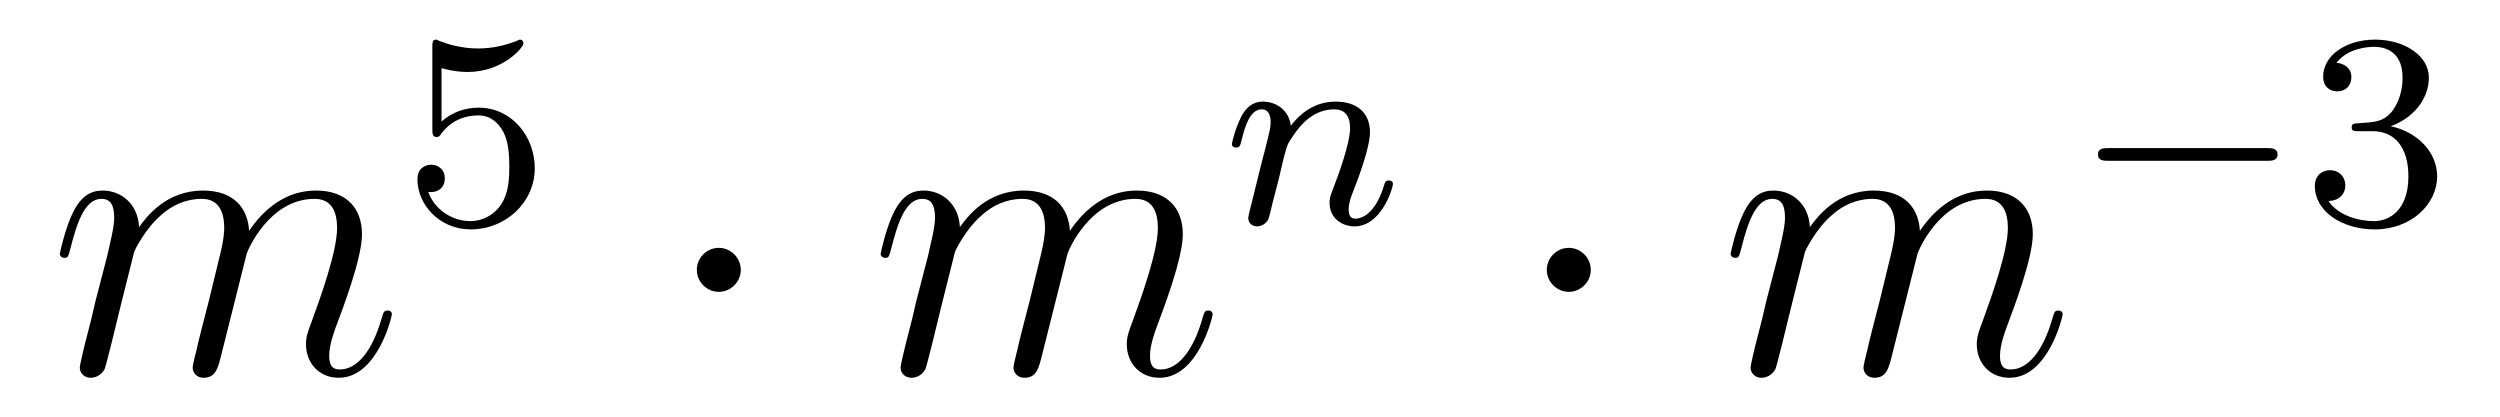
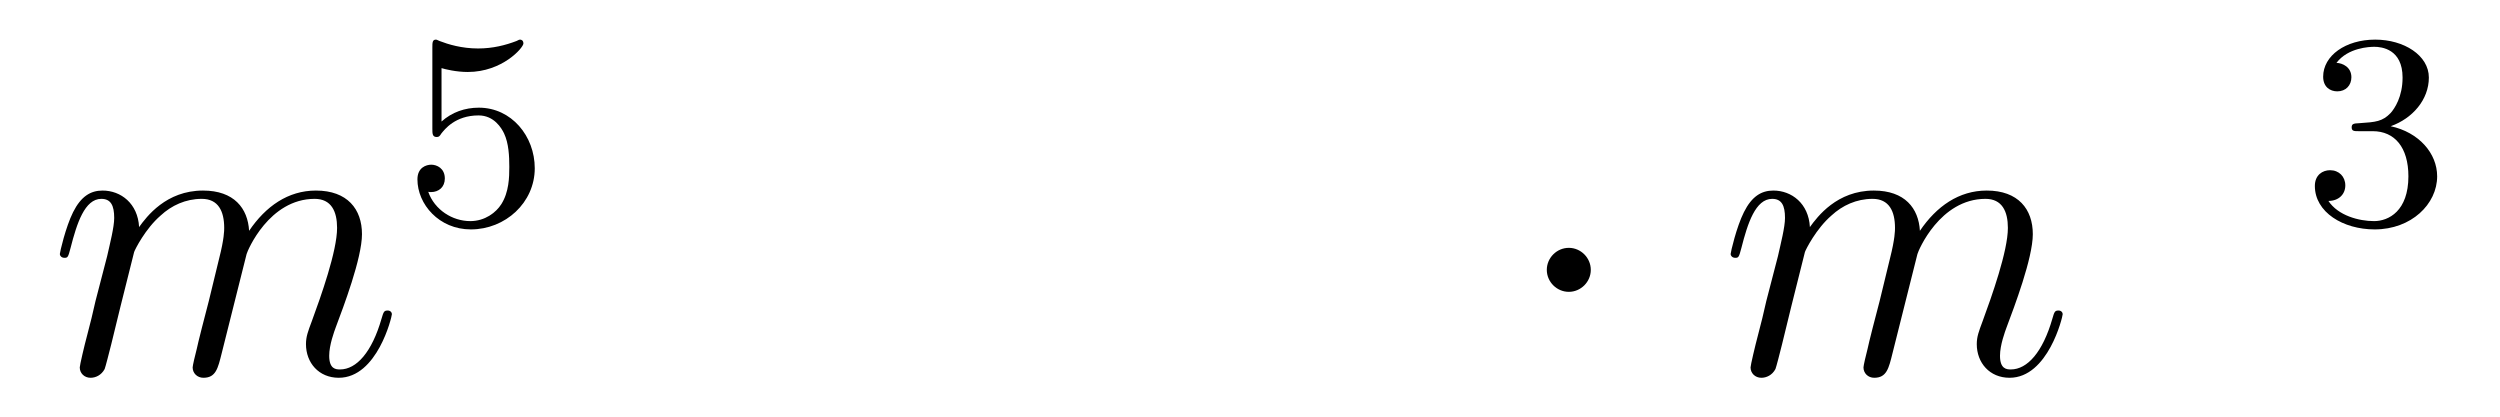
<svg xmlns="http://www.w3.org/2000/svg" height="12pt" version="1.1" viewBox="0 -12 72 12" width="72pt">
  <g id="page1">
    <g transform="matrix(1 0 0 1 -127 653)">
      <path d="M130.863 -657.742C130.887 -657.814 131.185 -658.412 131.628 -658.794C131.938 -659.081 132.345 -659.273 132.811 -659.273C133.289 -659.273 133.457 -658.914 133.457 -658.436C133.457 -658.364 133.457 -658.125 133.313 -657.563L133.014 -656.332C132.919 -655.973 132.692 -655.089 132.668 -654.957C132.62 -654.778 132.548 -654.467 132.548 -654.419C132.548 -654.252 132.68 -654.12 132.859 -654.12C133.218 -654.12 133.277 -654.395 133.385 -654.826L134.102 -657.683C134.126 -657.778 134.748 -659.273 136.062 -659.273C136.541 -659.273 136.708 -658.914 136.708 -658.436C136.708 -657.767 136.242 -656.463 135.979 -655.746C135.871 -655.459 135.812 -655.304 135.812 -655.089C135.812 -654.551 136.182 -654.12 136.756 -654.12C137.868 -654.12 138.286 -655.878 138.286 -655.949C138.286 -656.009 138.238 -656.057 138.167 -656.057C138.059 -656.057 138.047 -656.021 137.987 -655.818C137.712 -654.862 137.27 -654.36 136.792 -654.36C136.672 -654.36 136.481 -654.372 136.481 -654.754C136.481 -655.065 136.624 -655.447 136.672 -655.579C136.887 -656.152 137.425 -657.563 137.425 -658.257C137.425 -658.974 137.007 -659.512 136.098 -659.512C135.297 -659.512 134.652 -659.058 134.174 -658.352C134.138 -658.998 133.743 -659.512 132.847 -659.512C131.783 -659.512 131.221 -658.759 131.006 -658.46C130.97 -659.141 130.48 -659.512 129.954 -659.512C129.608 -659.512 129.333 -659.344 129.105 -658.89C128.89 -658.46 128.723 -657.731 128.723 -657.683C128.723 -657.635 128.771 -657.575 128.854 -657.575C128.95 -657.575 128.962 -657.587 129.033 -657.862C129.213 -658.567 129.44 -659.273 129.918 -659.273C130.193 -659.273 130.289 -659.081 130.289 -658.723C130.289 -658.46 130.169 -657.993 130.086 -657.623L129.751 -656.332C129.703 -656.105 129.572 -655.567 129.512 -655.352C129.428 -655.041 129.297 -654.479 129.297 -654.419C129.297 -654.252 129.428 -654.12 129.608 -654.12C129.751 -654.12 129.918 -654.192 130.014 -654.372C130.038 -654.431 130.145 -654.85 130.205 -655.089L130.468 -656.165L130.863 -657.742Z" fill-rule="evenodd" />
      <path d="M139.716 -663.038C139.819 -663.006 140.138 -662.927 140.472 -662.927C141.469 -662.927 142.074 -663.628 142.074 -663.747C142.074 -663.835 142.018 -663.859 141.978 -663.859C141.963 -663.859 141.947 -663.859 141.875 -663.819C141.564 -663.7 141.198 -663.604 140.768 -663.604C140.297 -663.604 139.907 -663.723 139.66 -663.819C139.58 -663.859 139.564 -663.859 139.556 -663.859C139.452 -663.859 139.452 -663.771 139.452 -663.628V-661.293C139.452 -661.15 139.452 -661.054 139.58 -661.054C139.644 -661.054 139.668 -661.086 139.707 -661.15C139.803 -661.269 140.106 -661.676 140.783 -661.676C141.23 -661.676 141.445 -661.309 141.517 -661.158C141.652 -660.871 141.668 -660.504 141.668 -660.193C141.668 -659.899 141.66 -659.468 141.437 -659.118C141.285 -658.879 140.967 -658.632 140.544 -658.632C140.026 -658.632 139.516 -658.958 139.333 -659.476C139.357 -659.468 139.405 -659.468 139.413 -659.468C139.636 -659.468 139.811 -659.612 139.811 -659.859C139.811 -660.154 139.58 -660.257 139.421 -660.257C139.277 -660.257 139.022 -660.177 139.022 -659.835C139.022 -659.118 139.644 -658.393 140.56 -658.393C141.556 -658.393 142.401 -659.166 142.401 -660.154C142.401 -661.078 141.732 -661.899 140.791 -661.899C140.393 -661.899 140.018 -661.771 139.716 -661.5V-663.038Z" fill-rule="evenodd" />
-       <path d="M148.335 -657.228C148.335 -657.575 148.048 -657.862 147.702 -657.862C147.355 -657.862 147.068 -657.575 147.068 -657.228C147.068 -656.882 147.355 -656.595 147.702 -656.595C148.048 -656.595 148.335 -656.882 148.335 -657.228Z" fill-rule="evenodd" />
-       <path d="M154.502 -657.742C154.526 -657.814 154.825 -658.412 155.267 -658.794C155.578 -659.081 155.984 -659.273 156.45 -659.273C156.928 -659.273 157.096 -658.914 157.096 -658.436C157.096 -658.364 157.096 -658.125 156.953 -657.563L156.654 -656.332C156.558 -655.973 156.331 -655.089 156.307 -654.957C156.259 -654.778 156.188 -654.467 156.188 -654.419C156.188 -654.252 156.319 -654.12 156.498 -654.12C156.857 -654.12 156.917 -654.395 157.024 -654.826L157.742 -657.683C157.765 -657.778 158.387 -659.273 159.702 -659.273C160.18 -659.273 160.347 -658.914 160.347 -658.436C160.347 -657.767 159.881 -656.463 159.618 -655.746C159.511 -655.459 159.451 -655.304 159.451 -655.089C159.451 -654.551 159.822 -654.12 160.395 -654.12C161.507 -654.12 161.925 -655.878 161.925 -655.949C161.925 -656.009 161.877 -656.057 161.806 -656.057C161.698 -656.057 161.686 -656.021 161.627 -655.818C161.352 -654.862 160.909 -654.36 160.431 -654.36C160.312 -654.36 160.12 -654.372 160.12 -654.754C160.12 -655.065 160.264 -655.447 160.312 -655.579C160.527 -656.152 161.065 -657.563 161.065 -658.257C161.065 -658.974 160.646 -659.512 159.738 -659.512C158.937 -659.512 158.291 -659.058 157.813 -658.352C157.777 -658.998 157.383 -659.512 156.486 -659.512C155.423 -659.512 154.861 -658.759 154.645 -658.46C154.609 -659.141 154.119 -659.512 153.593 -659.512C153.247 -659.512 152.972 -659.344 152.745 -658.89C152.529 -658.46 152.362 -657.731 152.362 -657.683C152.362 -657.635 152.41 -657.575 152.494 -657.575C152.589 -657.575 152.601 -657.587 152.673 -657.862C152.852 -658.567 153.079 -659.273 153.558 -659.273C153.833 -659.273 153.928 -659.081 153.928 -658.723C153.928 -658.46 153.808 -657.993 153.725 -657.623L153.39 -656.332C153.342 -656.105 153.211 -655.567 153.151 -655.352C153.068 -655.041 152.936 -654.479 152.936 -654.419C152.936 -654.252 153.068 -654.12 153.247 -654.12C153.39 -654.12 153.558 -654.192 153.653 -654.372C153.677 -654.431 153.785 -654.85 153.844 -655.089L154.107 -656.165L154.502 -657.742Z" fill-rule="evenodd" />
-       <path d="M163.834 -659.867C163.857 -659.986 163.937 -660.289 163.961 -660.409C164.073 -660.839 164.073 -660.847 164.256 -661.11C164.519 -661.5 164.893 -661.851 165.428 -661.851C165.714 -661.851 165.882 -661.684 165.882 -661.309C165.882 -660.871 165.547 -659.962 165.396 -659.572C165.292 -659.309 165.292 -659.261 165.292 -659.157C165.292 -658.703 165.666 -658.48 166.009 -658.48C166.79 -658.48 167.117 -659.596 167.117 -659.699C167.117 -659.779 167.053 -659.803 166.997 -659.803C166.902 -659.803 166.886 -659.747 166.862 -659.667C166.67 -659.014 166.336 -658.703 166.033 -658.703C165.905 -658.703 165.842 -658.783 165.842 -658.966C165.842 -659.15 165.905 -659.325 165.985 -659.524C166.105 -659.827 166.455 -660.743 166.455 -661.19C166.455 -661.787 166.041 -662.074 165.467 -662.074C164.822 -662.074 164.408 -661.684 164.176 -661.381C164.121 -661.819 163.77 -662.074 163.363 -662.074C163.077 -662.074 162.878 -661.891 162.75 -661.644C162.559 -661.269 162.479 -660.871 162.479 -660.855C162.479 -660.783 162.535 -660.751 162.598 -660.751C162.702 -660.751 162.71 -660.783 162.766 -660.99C162.862 -661.381 163.005 -661.851 163.34 -661.851C163.547 -661.851 163.595 -661.652 163.595 -661.477C163.595 -661.333 163.555 -661.182 163.491 -660.919C163.475 -660.855 163.356 -660.385 163.324 -660.273L163.029 -659.078C162.997 -658.958 162.949 -658.759 162.949 -658.727C162.949 -658.544 163.101 -658.48 163.204 -658.48C163.347 -658.48 163.467 -658.576 163.523 -658.672C163.547 -658.719 163.611 -658.99 163.65 -659.157L163.834 -659.867Z" fill-rule="evenodd" />
      <path d="M172.815 -657.228C172.815 -657.575 172.528 -657.862 172.182 -657.862C171.835 -657.862 171.548 -657.575 171.548 -657.228C171.548 -656.882 171.835 -656.595 172.182 -656.595C172.528 -656.595 172.815 -656.882 172.815 -657.228Z" fill-rule="evenodd" />
      <path d="M178.982 -657.742C179.006 -657.814 179.305 -658.412 179.747 -658.794C180.058 -659.081 180.464 -659.273 180.93 -659.273C181.408 -659.273 181.576 -658.914 181.576 -658.436C181.576 -658.364 181.576 -658.125 181.433 -657.563L181.134 -656.332C181.038 -655.973 180.811 -655.089 180.787 -654.957C180.739 -654.778 180.668 -654.467 180.668 -654.419C180.668 -654.252 180.799 -654.12 180.978 -654.12C181.337 -654.12 181.397 -654.395 181.504 -654.826L182.222 -657.683C182.245 -657.778 182.867 -659.273 184.182 -659.273C184.66 -659.273 184.827 -658.914 184.827 -658.436C184.827 -657.767 184.361 -656.463 184.098 -655.746C183.991 -655.459 183.931 -655.304 183.931 -655.089C183.931 -654.551 184.302 -654.12 184.875 -654.12C185.987 -654.12 186.405 -655.878 186.405 -655.949C186.405 -656.009 186.357 -656.057 186.286 -656.057C186.178 -656.057 186.166 -656.021 186.107 -655.818C185.832 -654.862 185.389 -654.36 184.911 -654.36C184.792 -654.36 184.6 -654.372 184.6 -654.754C184.6 -655.065 184.744 -655.447 184.792 -655.579C185.007 -656.152 185.545 -657.563 185.545 -658.257C185.545 -658.974 185.126 -659.512 184.218 -659.512C183.417 -659.512 182.771 -659.058 182.293 -658.352C182.257 -658.998 181.863 -659.512 180.966 -659.512C179.903 -659.512 179.341 -658.759 179.125 -658.46C179.089 -659.141 178.599 -659.512 178.073 -659.512C177.727 -659.512 177.452 -659.344 177.225 -658.89C177.009 -658.46 176.842 -657.731 176.842 -657.683C176.842 -657.635 176.89 -657.575 176.974 -657.575C177.069 -657.575 177.081 -657.587 177.153 -657.862C177.332 -658.567 177.559 -659.273 178.038 -659.273C178.313 -659.273 178.408 -659.081 178.408 -658.723C178.408 -658.46 178.288 -657.993 178.205 -657.623L177.87 -656.332C177.822 -656.105 177.691 -655.567 177.631 -655.352C177.548 -655.041 177.416 -654.479 177.416 -654.419C177.416 -654.252 177.548 -654.12 177.727 -654.12C177.87 -654.12 178.038 -654.192 178.133 -654.372C178.157 -654.431 178.265 -654.85 178.324 -655.089L178.587 -656.165L178.982 -657.742Z" fill-rule="evenodd" />
-       <path d="M192.29 -660.369C192.418 -660.369 192.593 -660.369 192.593 -660.552C192.593 -660.735 192.418 -660.735 192.29 -660.735H187.724C187.597 -660.735 187.421 -660.735 187.421 -660.552C187.421 -660.369 187.597 -660.369 187.724 -660.369H192.29Z" fill-rule="evenodd" />
      <path d="M195.334 -661.222C195.964 -661.222 196.362 -660.759 196.362 -659.922C196.362 -658.927 195.796 -658.632 195.373 -658.632C194.935 -658.632 194.338 -658.791 194.058 -659.213C194.346 -659.213 194.545 -659.397 194.545 -659.66C194.545 -659.915 194.362 -660.098 194.106 -660.098C193.891 -660.098 193.668 -659.962 193.668 -659.644C193.668 -658.887 194.482 -658.393 195.39 -658.393C196.45 -658.393 197.19 -659.126 197.19 -659.922C197.19 -660.584 196.664 -661.19 195.852 -661.365C196.481 -661.588 196.951 -662.13 196.951 -662.767C196.951 -663.405 196.235 -663.859 195.406 -663.859C194.552 -663.859 193.907 -663.397 193.907 -662.791C193.907 -662.496 194.106 -662.369 194.314 -662.369C194.561 -662.369 194.72 -662.544 194.72 -662.775C194.72 -663.07 194.465 -663.182 194.29 -663.19C194.624 -663.628 195.238 -663.652 195.382 -663.652C195.588 -663.652 196.194 -663.588 196.194 -662.767C196.194 -662.209 195.964 -661.875 195.852 -661.747C195.613 -661.5 195.43 -661.484 194.944 -661.452C194.791 -661.445 194.728 -661.437 194.728 -661.333C194.728 -661.222 194.8 -661.222 194.935 -661.222H195.334Z" fill-rule="evenodd" />
    </g>
  </g>
</svg>